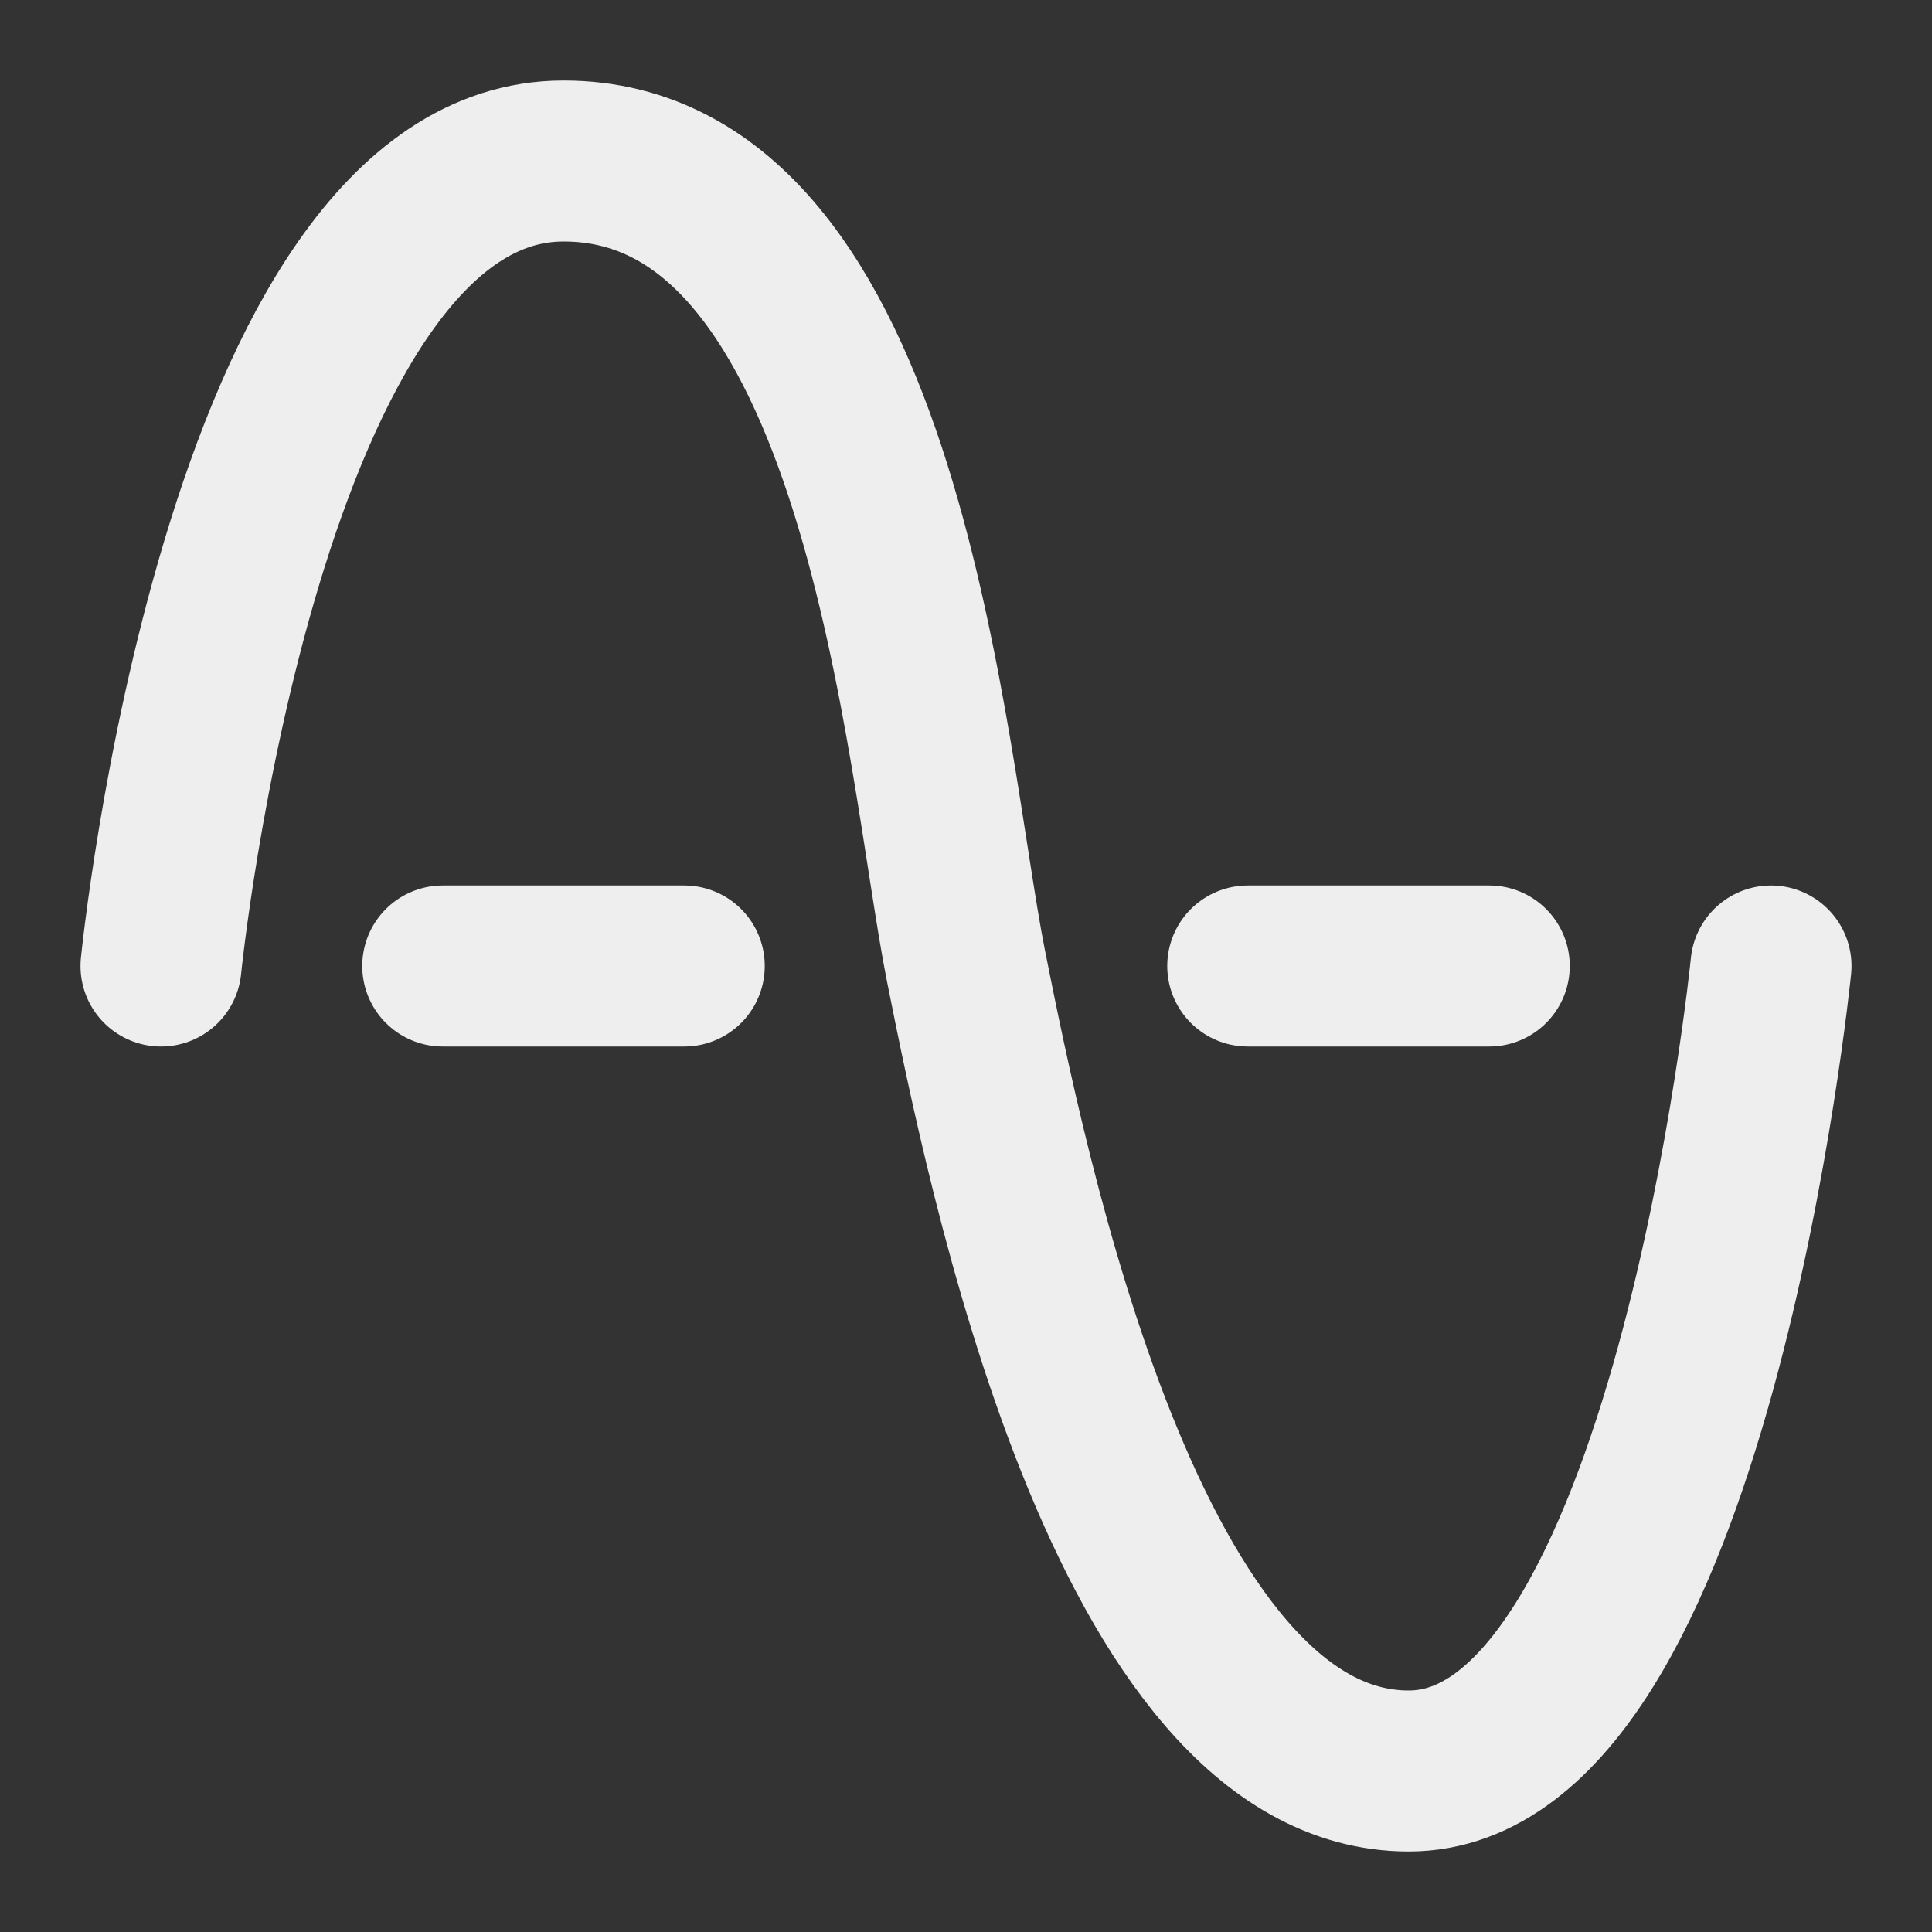
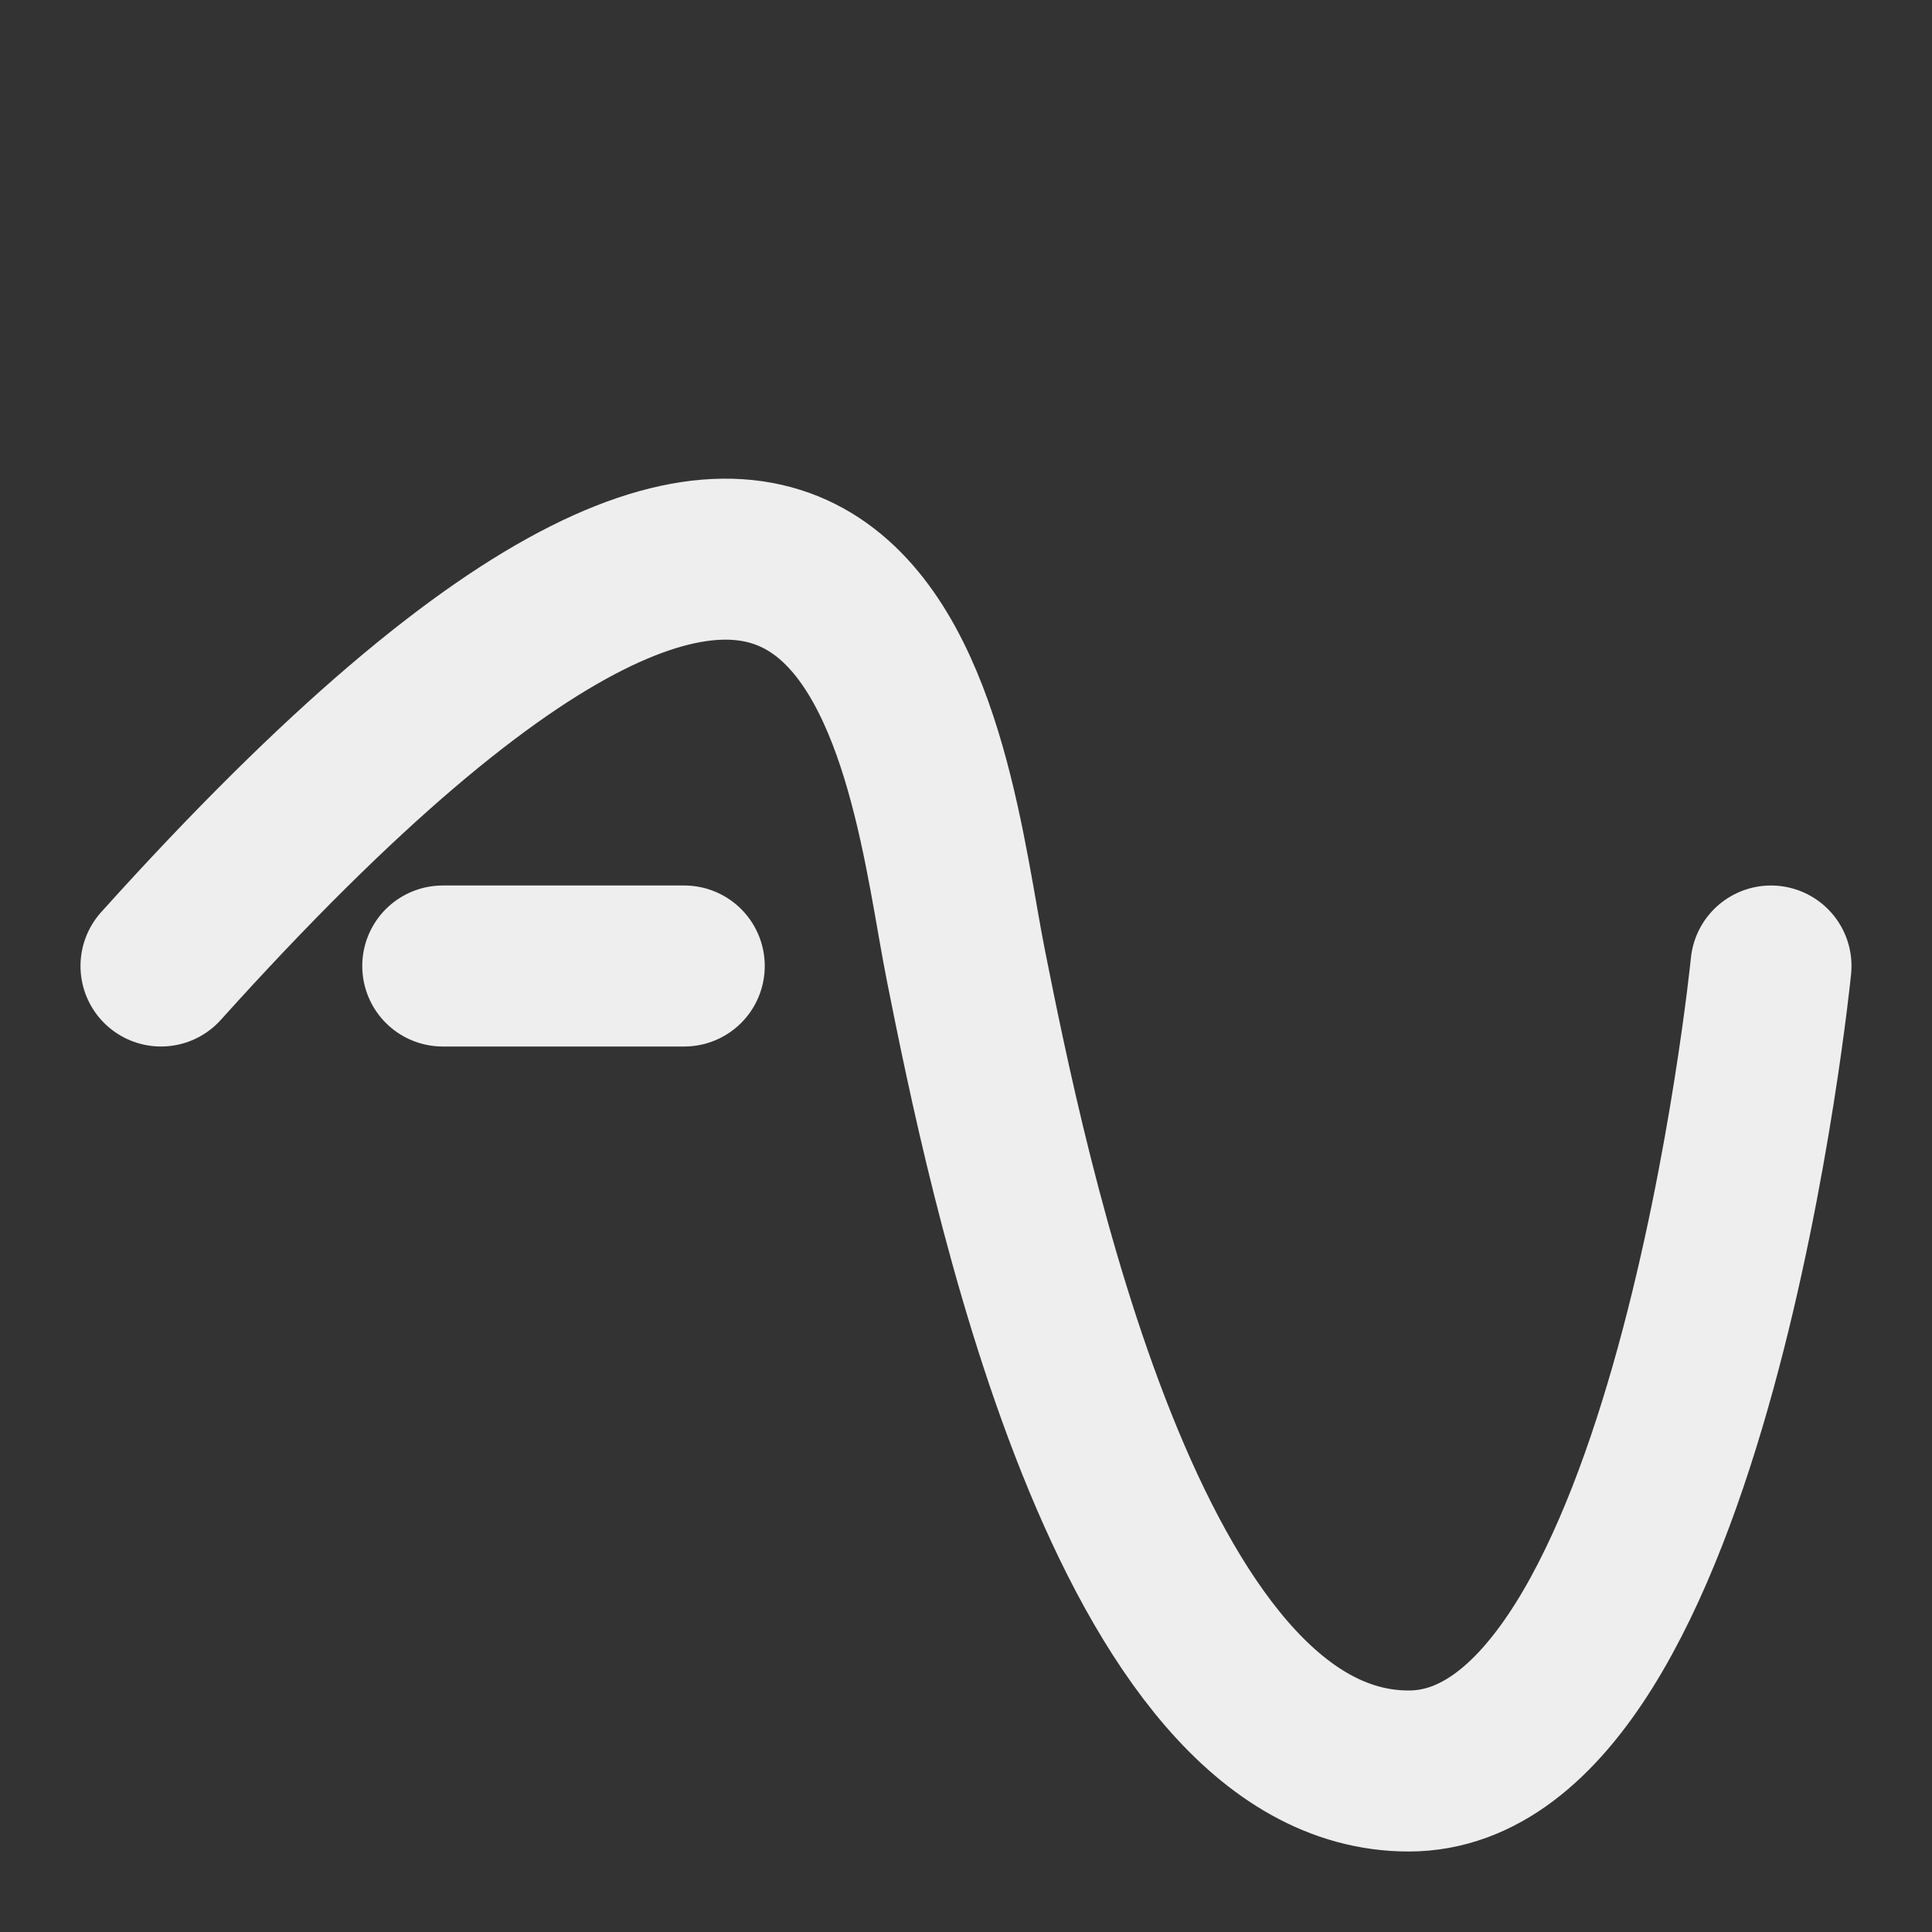
<svg xmlns="http://www.w3.org/2000/svg" width="800px" height="800px" viewBox="0 0 48 48" fill="none">
  <rect x="0" y="0" width="48" height="48" fill="#333333" stroke="none" />
-   <rect width="48" height="48" fill="none" fill-opacity="0.01" />
-   <path d="M4 24C4 24 6 4 14 4C22 4 23 19 24 24C25 29 28 44 35 44C42 44 44 24 44 24" stroke="#eee" stroke-width="4" stroke-linecap="round" stroke-linejoin="round" />
+   <path d="M4 24C22 4 23 19 24 24C25 29 28 44 35 44C42 44 44 24 44 24" stroke="#eee" stroke-width="4" stroke-linecap="round" stroke-linejoin="round" />
  <path d="M11 24H17" stroke="#eee" stroke-width="4" stroke-linecap="round" stroke-linejoin="round" />
-   <path d="M31 24H37" stroke="#eee" stroke-width="4" stroke-linecap="round" stroke-linejoin="round" />
</svg>